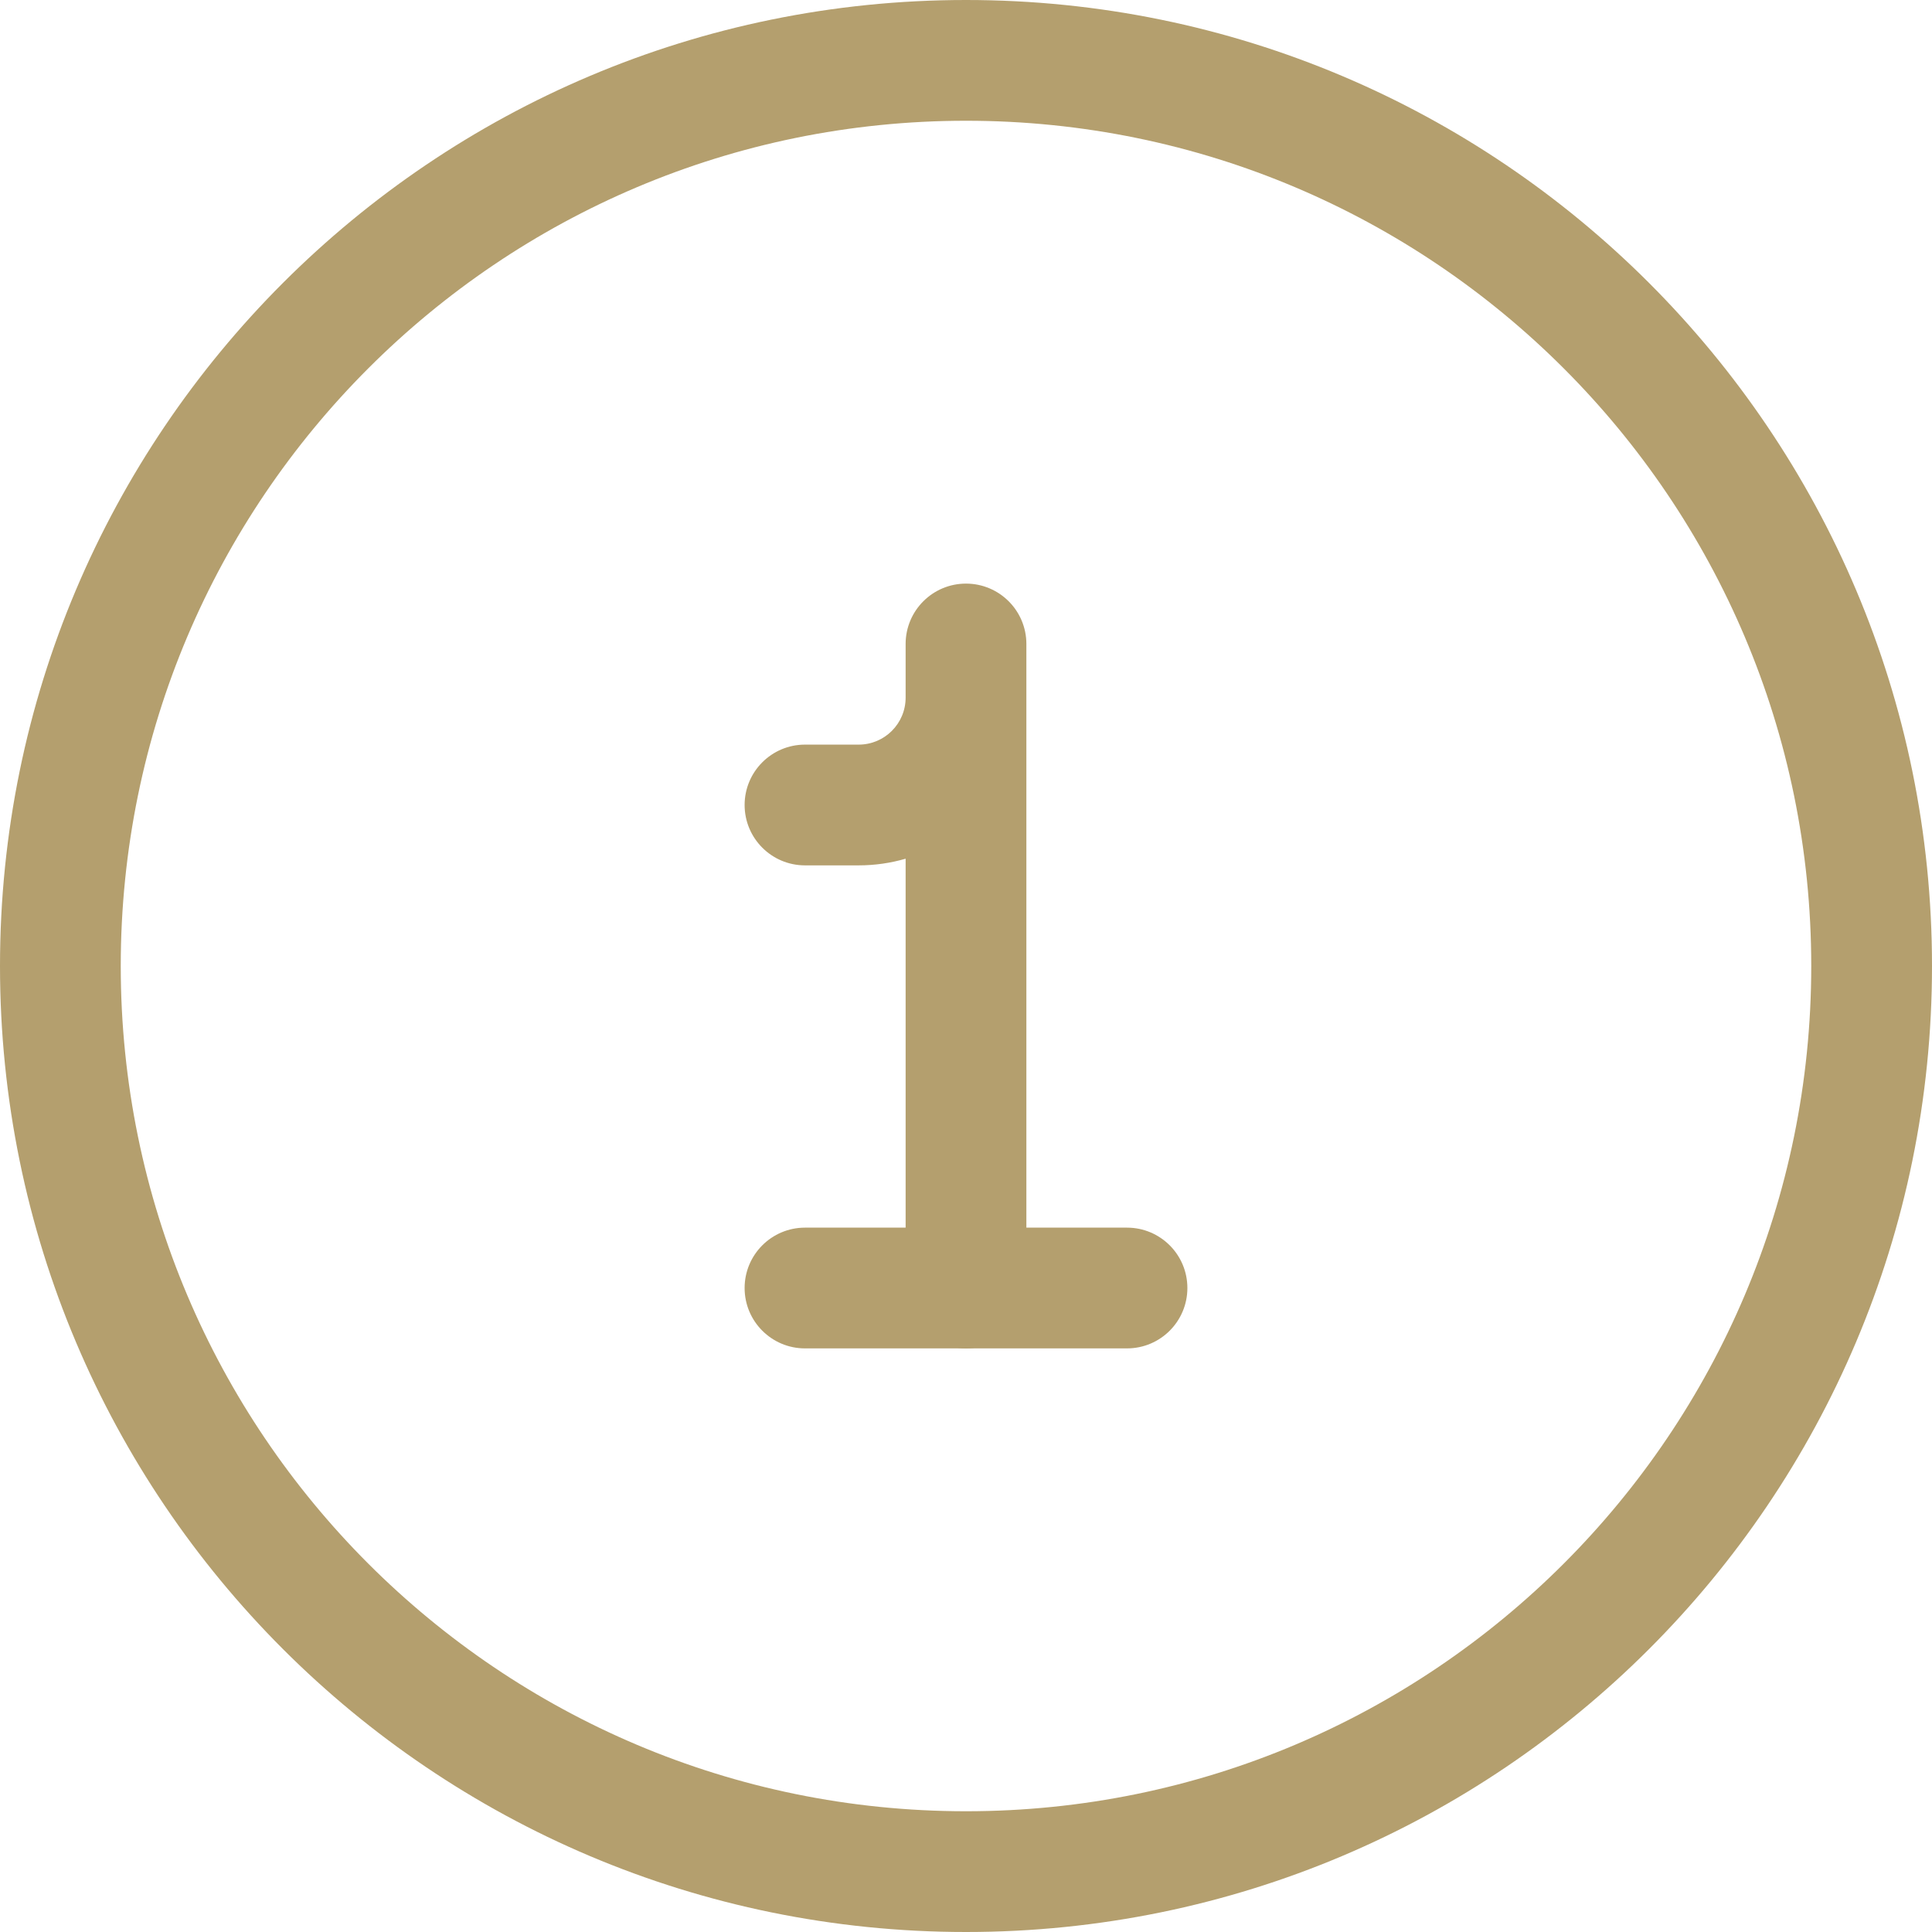
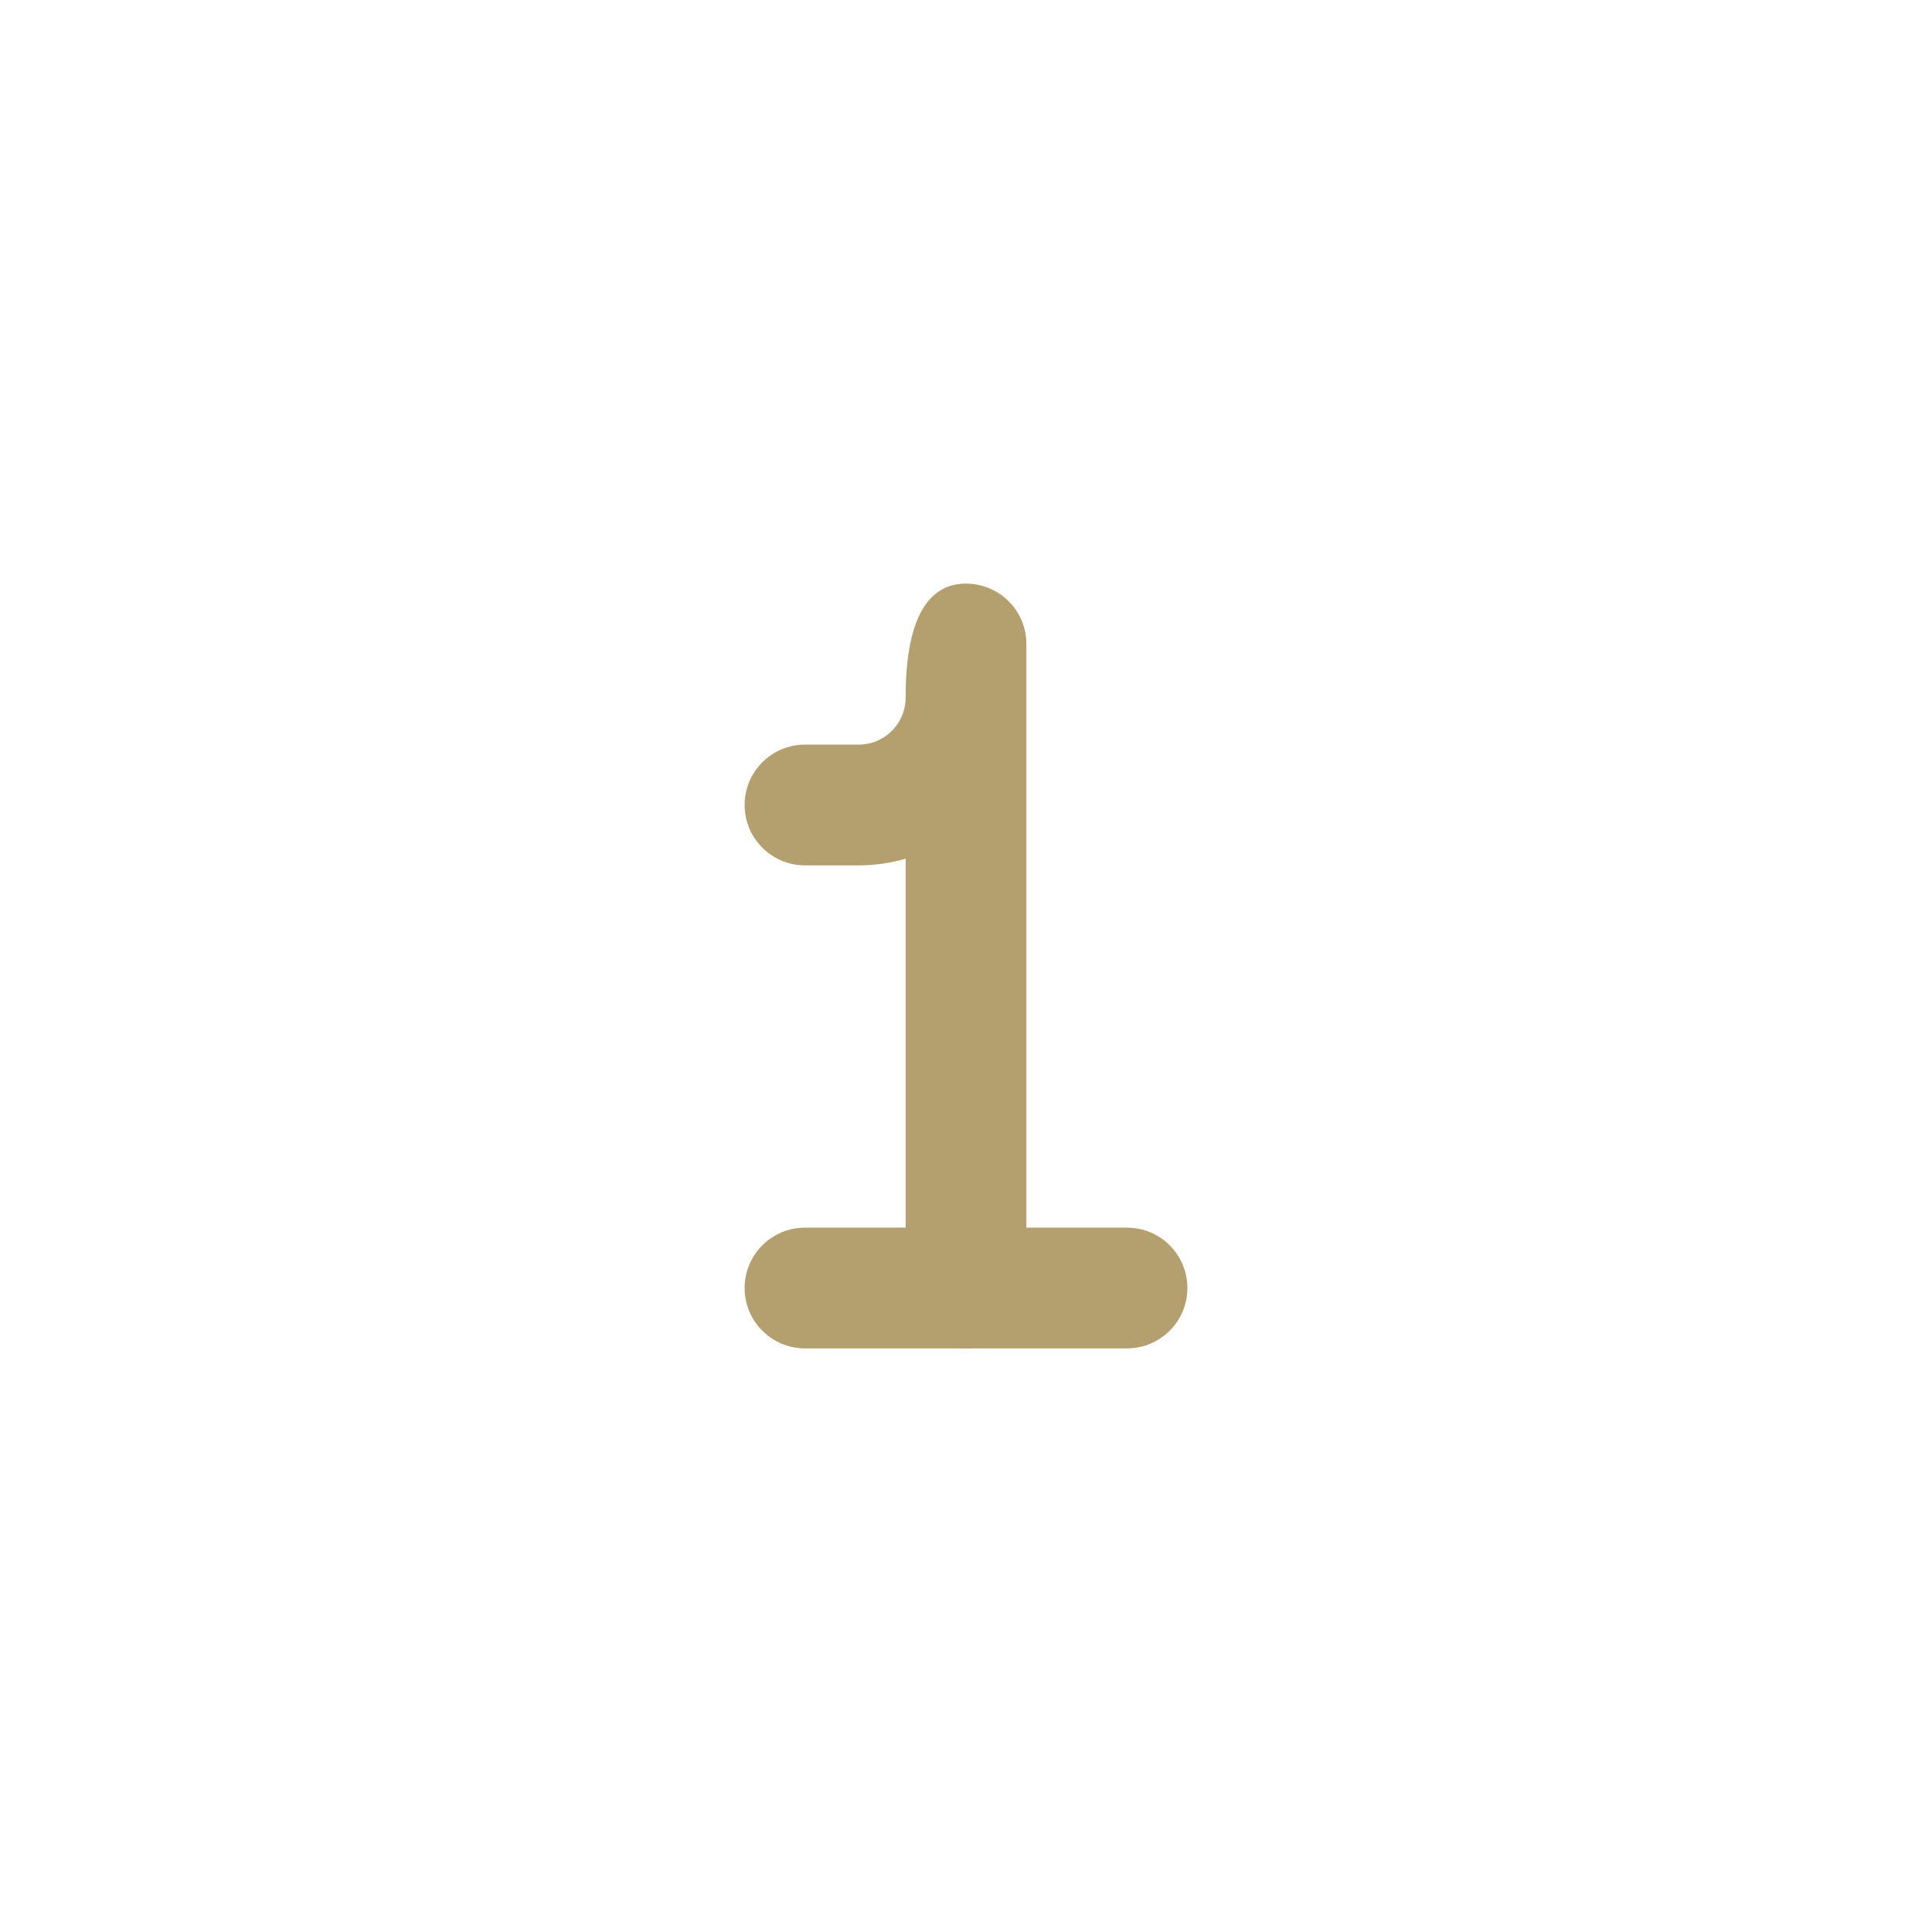
<svg xmlns="http://www.w3.org/2000/svg" width="80" height="80" viewBox="0 0 80 80" fill="none">
  <g clip-path="url(#clip0_836_49467)">
-     <path fill-rule="evenodd" clip-rule="evenodd" d="M40 24.166C41.381 24.166 42.5 25.285 42.5 26.666V53.333C42.5 54.713 41.381 55.833 40 55.833C38.619 55.833 37.5 54.713 37.5 53.333V35.557C36.883 35.736 36.23 35.833 35.556 35.833H33.333C31.953 35.833 30.833 34.713 30.833 33.333C30.833 31.952 31.953 30.833 33.333 30.833H35.556C36.629 30.833 37.5 29.962 37.5 28.888V26.666C37.5 25.285 38.619 24.166 40 24.166Z" fill="#B49F6E" />
+     <path fill-rule="evenodd" clip-rule="evenodd" d="M40 24.166C41.381 24.166 42.5 25.285 42.5 26.666V53.333C42.5 54.713 41.381 55.833 40 55.833C38.619 55.833 37.5 54.713 37.5 53.333V35.557C36.883 35.736 36.23 35.833 35.556 35.833H33.333C31.953 35.833 30.833 34.713 30.833 33.333C30.833 31.952 31.953 30.833 33.333 30.833H35.556C36.629 30.833 37.5 29.962 37.5 28.888C37.5 25.285 38.619 24.166 40 24.166Z" fill="#B49F6E" />
    <path fill-rule="evenodd" clip-rule="evenodd" d="M30.833 53.334C30.833 51.953 31.953 50.834 33.333 50.834H46.667C48.047 50.834 49.167 51.953 49.167 53.334C49.167 54.715 48.047 55.834 46.667 55.834H33.333C31.953 55.834 30.833 54.715 30.833 53.334Z" fill="#B49F6E" />
-     <path fill-rule="evenodd" clip-rule="evenodd" d="M40 5C20.67 5 5 20.67 5 40C5 59.33 20.67 75 40 75C59.33 75 75 59.33 75 40C75 20.67 59.33 5 40 5ZM0 40C0 17.909 17.909 0 40 0C62.091 0 80 17.909 80 40C80 62.091 62.091 80 40 80C17.909 80 0 62.091 0 40Z" fill="#B49F6E" />
  </g>
  <defs>
    <clipPath id="clip0_836_49467">
      <rect width="80" height="80" fill="white" />
    </clipPath>
  </defs>
</svg>